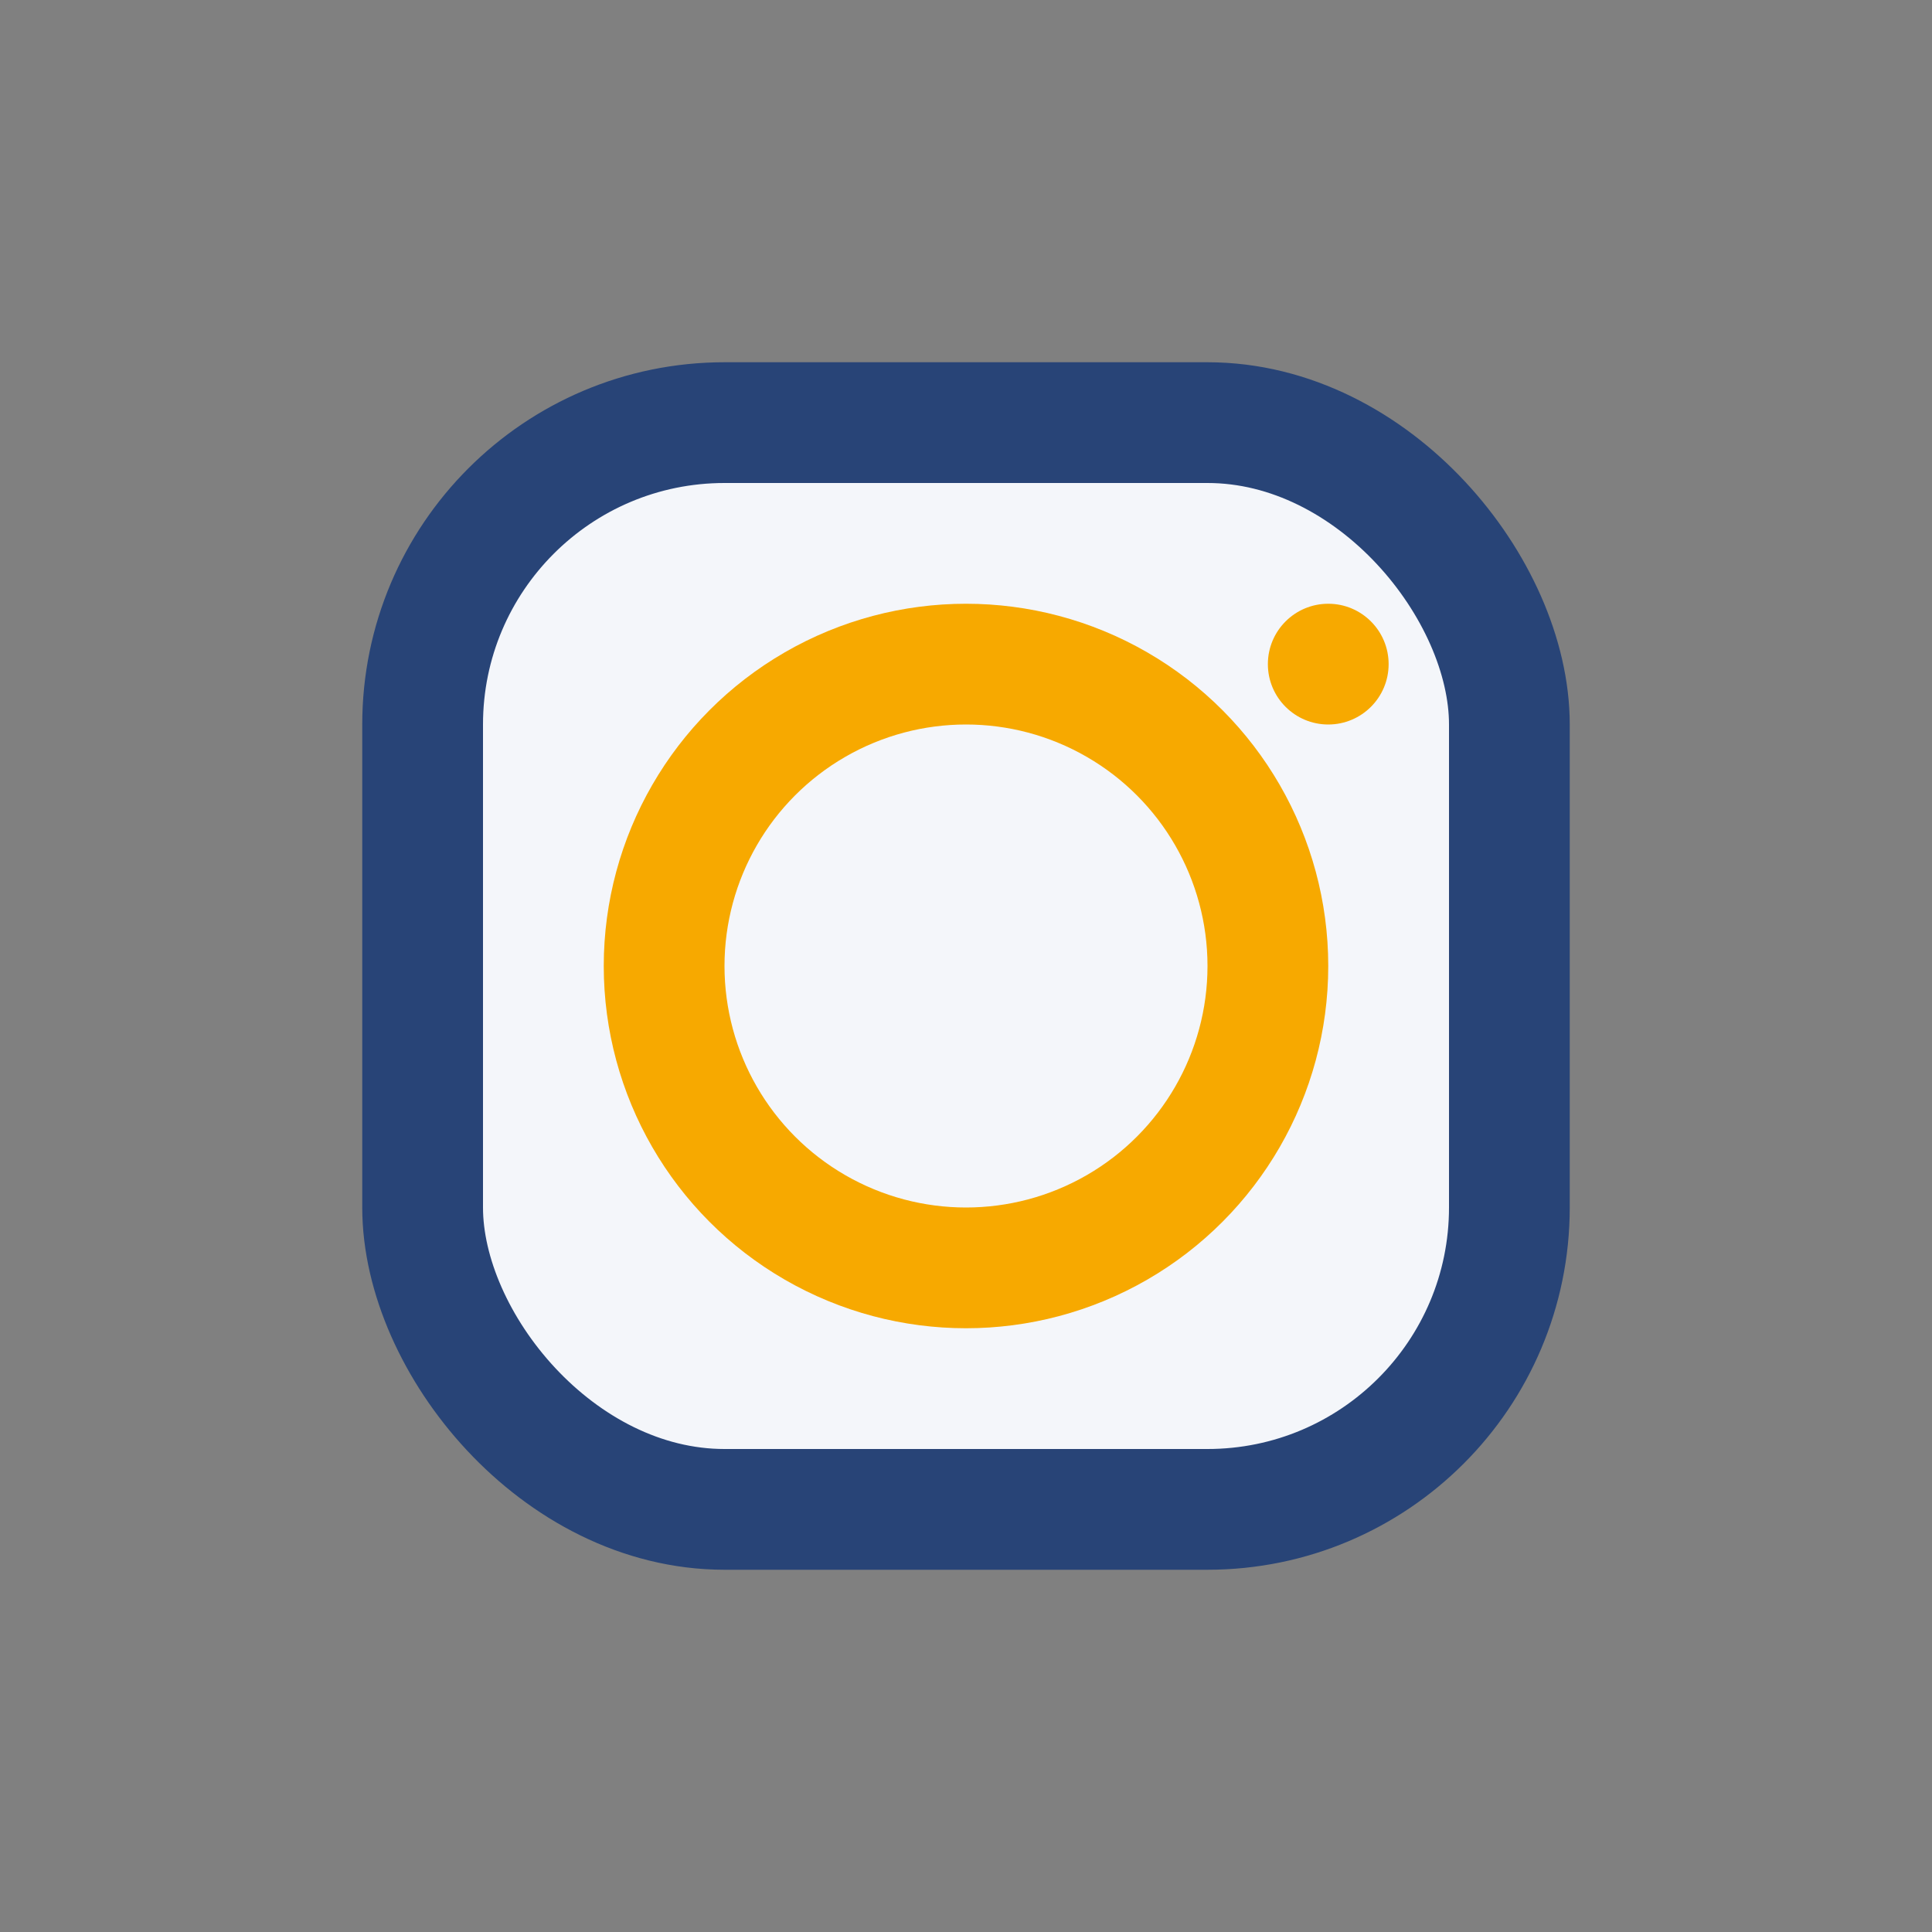
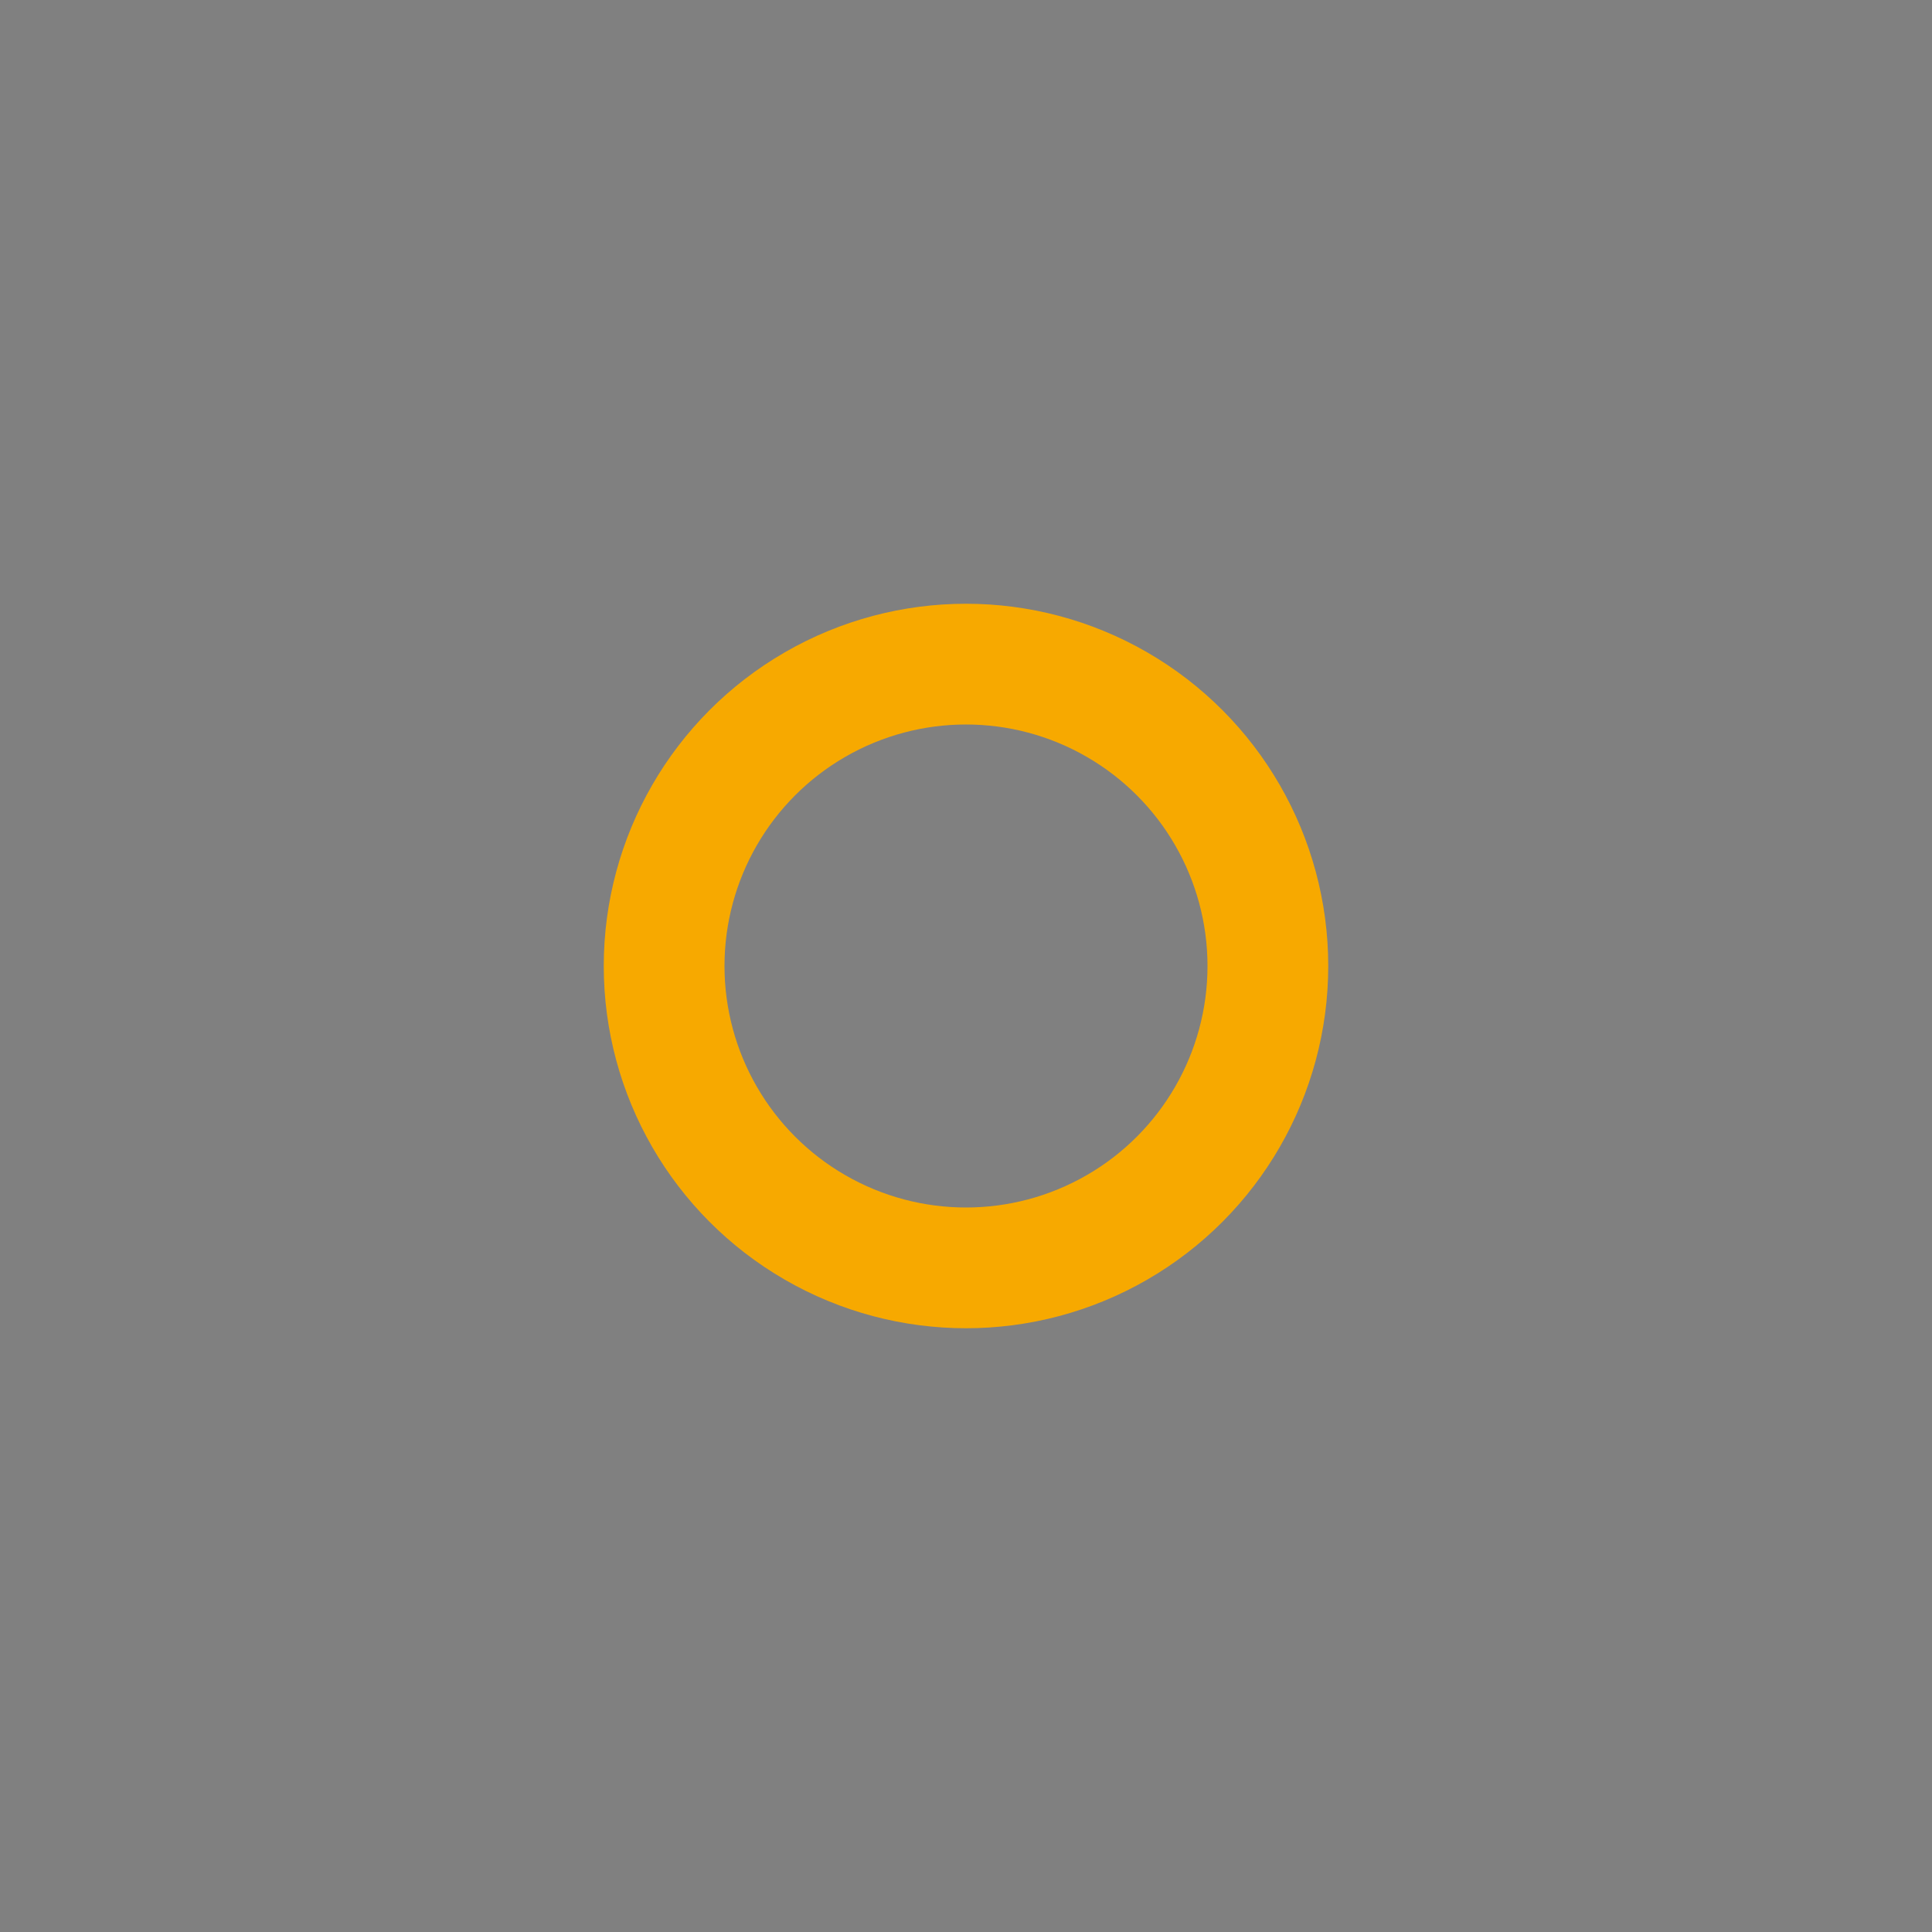
<svg xmlns="http://www.w3.org/2000/svg" width="32" height="32" viewBox="0 0 32 32">
  <rect x="0" y="0" width="32" height="32" fill="#808080" stroke="none" />
-   <rect x="7" y="7" width="18" height="18" rx="5" fill="#F4F6FA" stroke="#284477" stroke-width="2" />
  <circle cx="16" cy="16" r="5" fill="none" stroke="#F7A900" stroke-width="2" />
-   <circle cx="22" cy="11" r="1" fill="#F7A900" />
</svg>